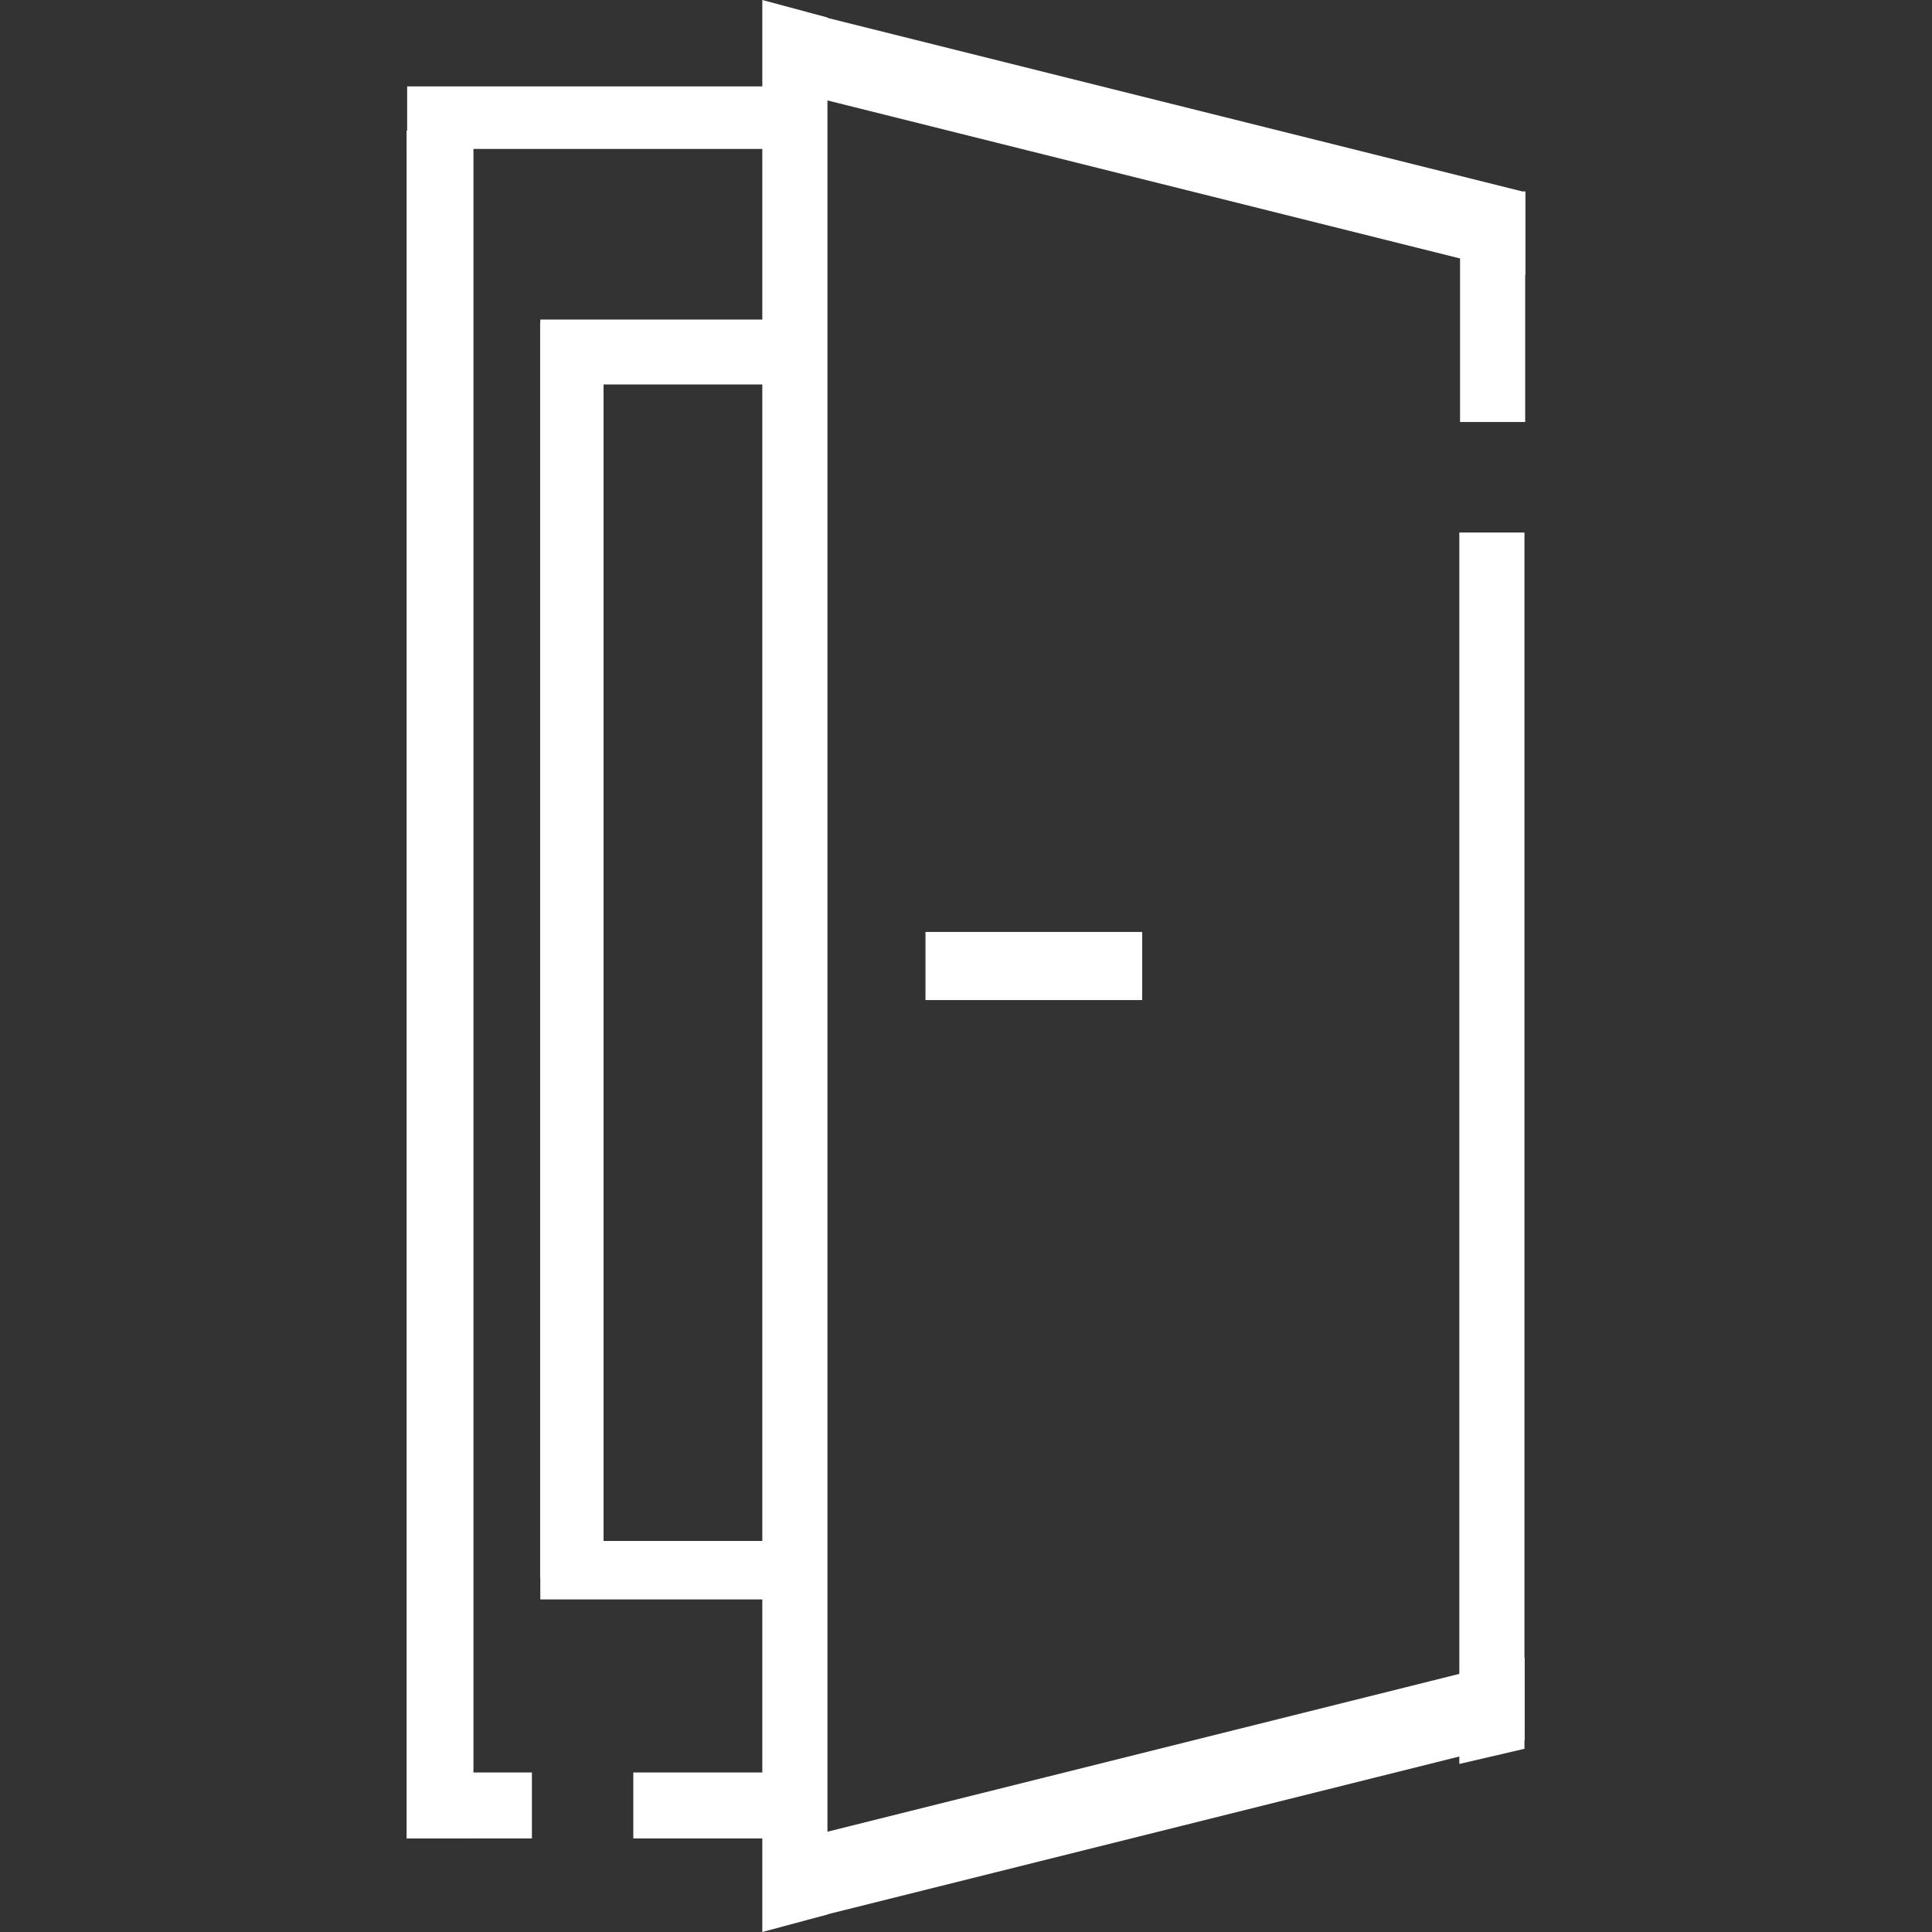
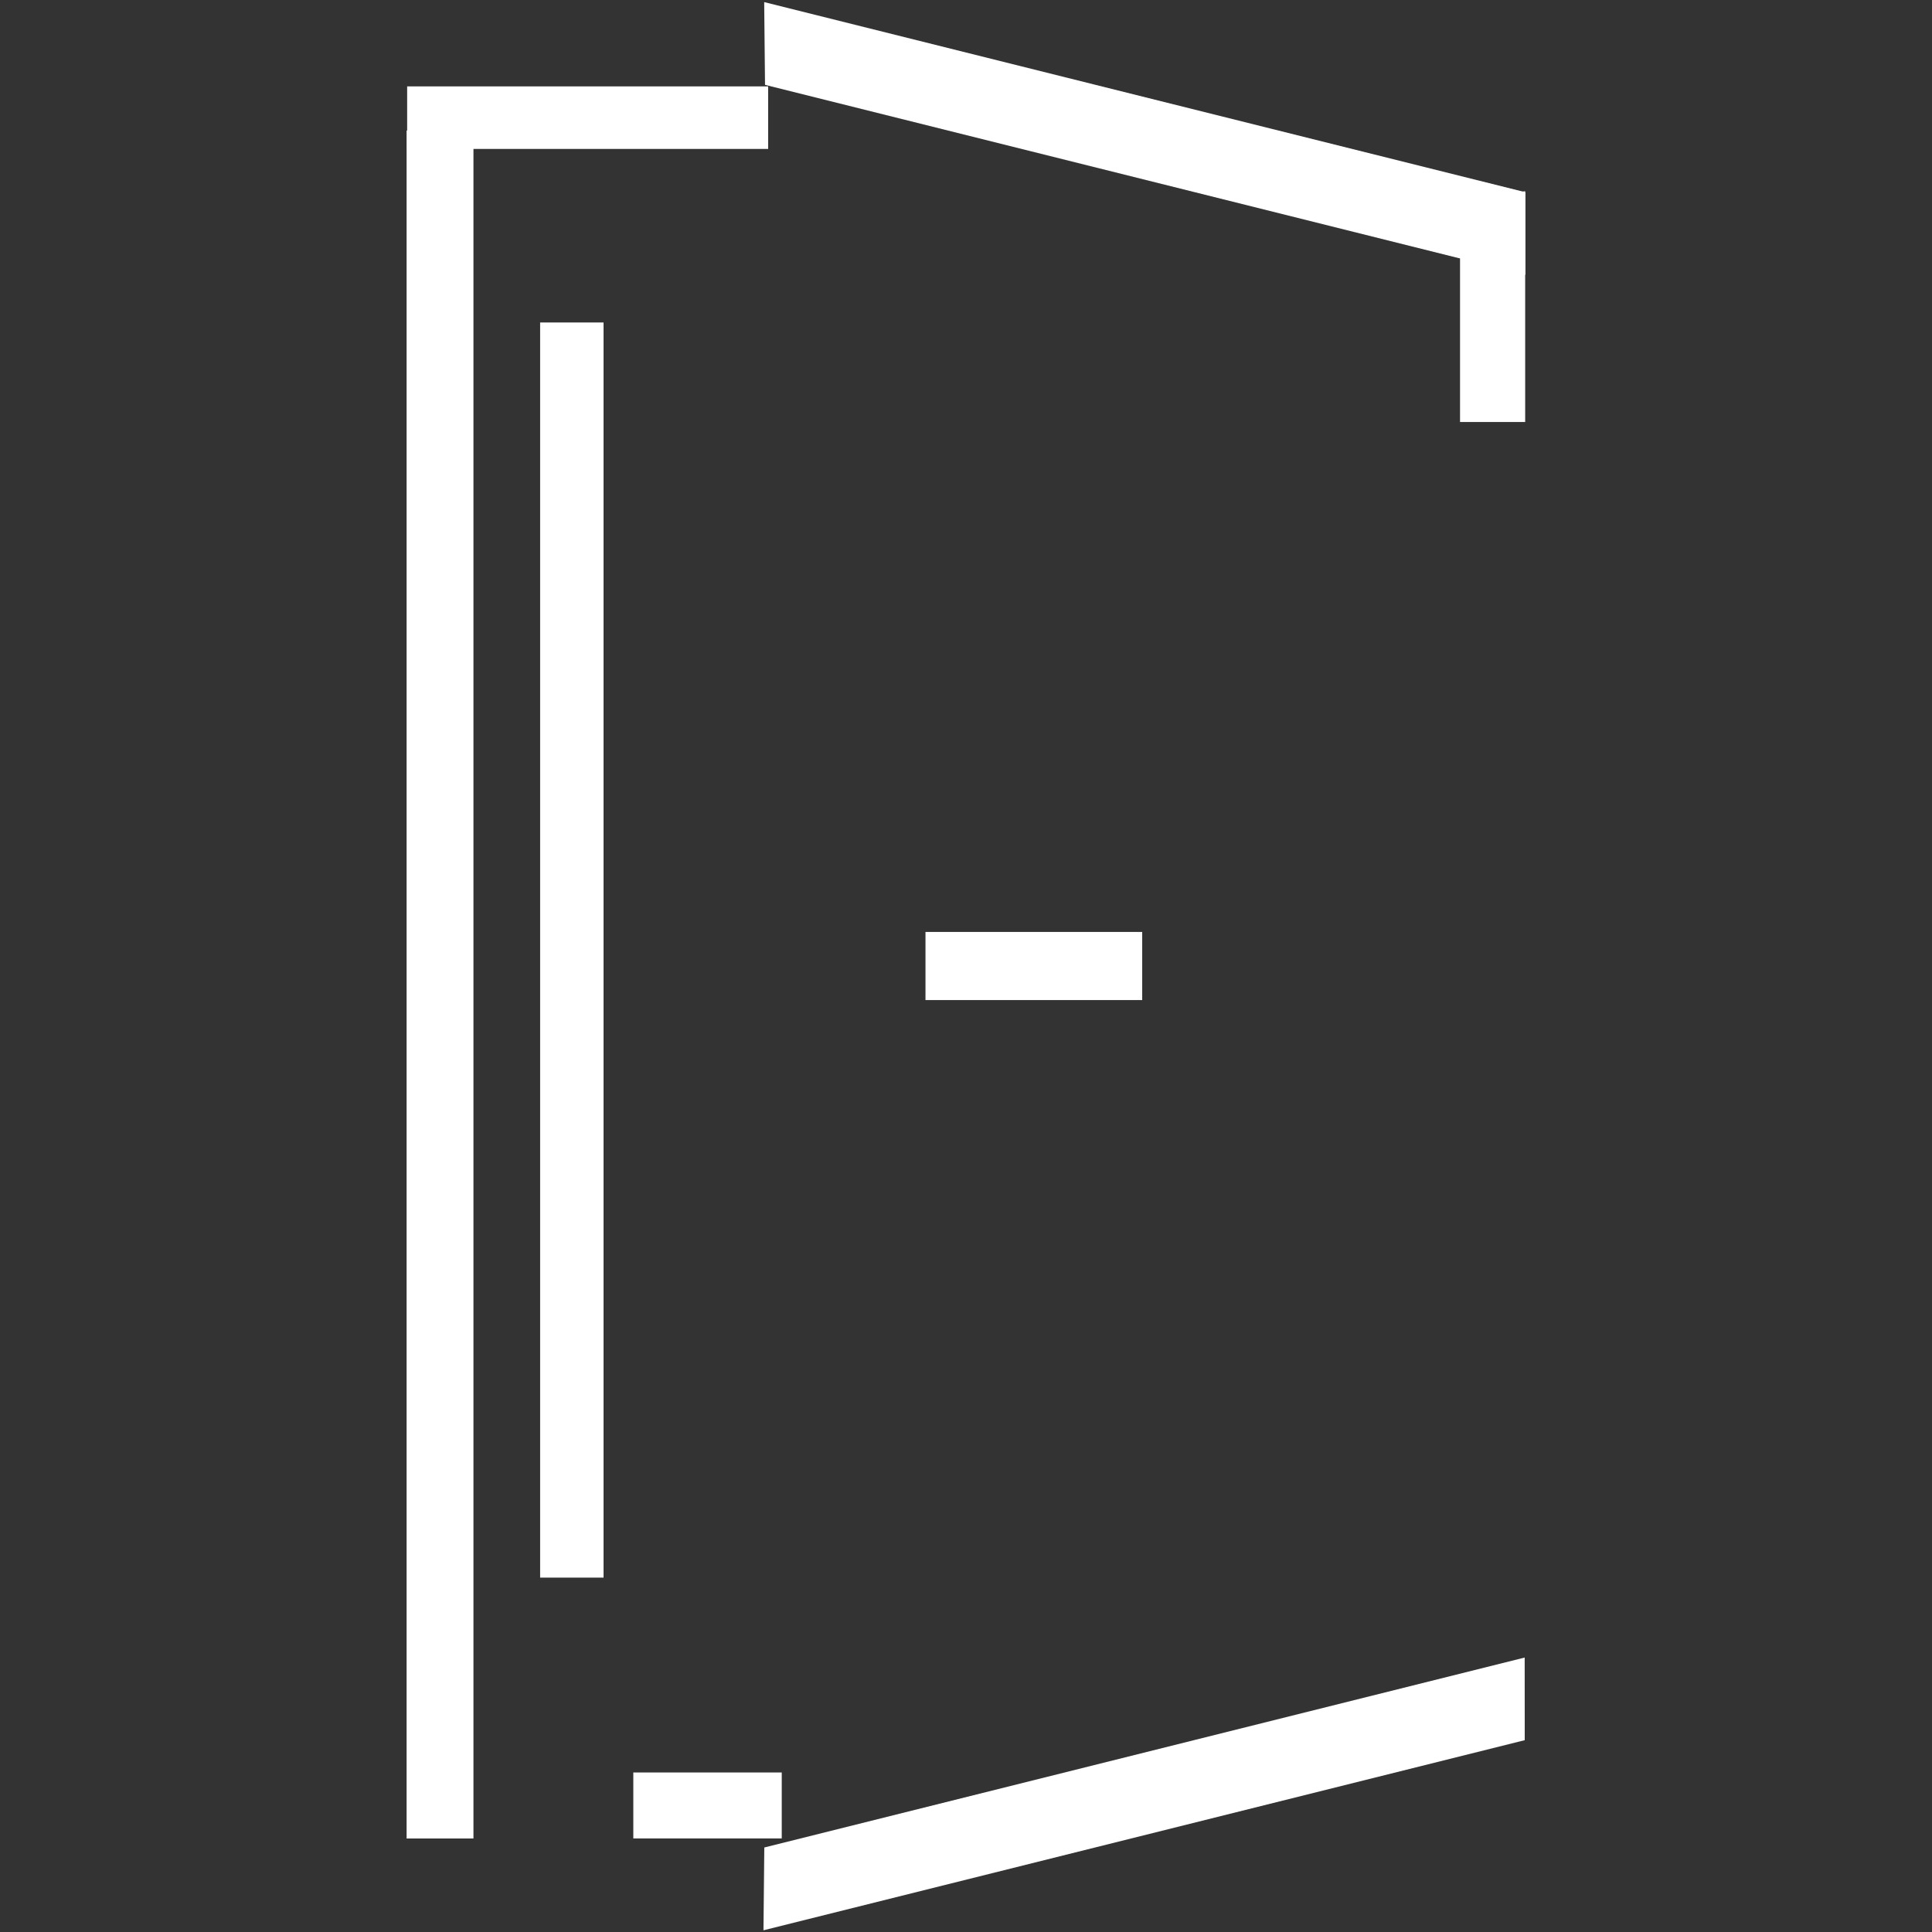
<svg xmlns="http://www.w3.org/2000/svg" version="1.1" id="Layer_1" x="0px" y="0px" width="35px" height="35px" viewBox="0 0 35 35" style="enable-background:new 0 0 35 35;" xml:space="preserve">
  <rect x="0" y="0" width="35" height="35" fill="#333333" stroke="none" />
  <g>
-     <polygon style="fill:#FFFFFF;" points="14.99,34.683 13.81,35 13.81,0 14.99,0.317  " />
    <path style="fill:#FFFFFF;" d="M26.45,7.644V3.636l1.18-0.172v4.181c-0.459,0-0.746,0-1.148,0H26.45z" />
-     <path style="fill:#FFFFFF;" d="M26.469,9.647c0.401,0,0.688,0,1.148,0v22.034l-1.18,0.275V9.647H26.469z" />
    <polygon style="fill:#FFFFFF;" points="13.844,0.038 13.859,1.537 27.634,4.978 27.634,3.482  " />
    <polygon style="fill:#FFFFFF;" points="13.831,34.969 13.846,33.469 27.621,30.028 27.622,31.525  " />
    <rect x="16.766" y="16.883" style="fill:#FFFFFF;" width="3.926" height="1.234" />
-     <rect x="9.788" y="5.789" style="fill:#FFFFFF;" width="4.129" height="1.176" />
-     <rect x="9.788" y="27.916" style="fill:#FFFFFF;" width="4.129" height="1.059" />
    <rect x="9.785" y="5.842" style="fill:#FFFFFF;" width="1.149" height="22.738" />
    <rect x="7.376" y="1.565" style="fill:#FFFFFF;" width="6.54" height="1.133" />
-     <rect x="7.991" y="32.11" style="fill:#FFFFFF;" width="1.645" height="1.195" />
    <rect x="7.366" y="2.365" style="fill:#FFFFFF;" width="1.211" height="30.941" />
    <rect x="11.473" y="32.11" style="fill:#FFFFFF;" width="2.689" height="1.195" />
  </g>
</svg>